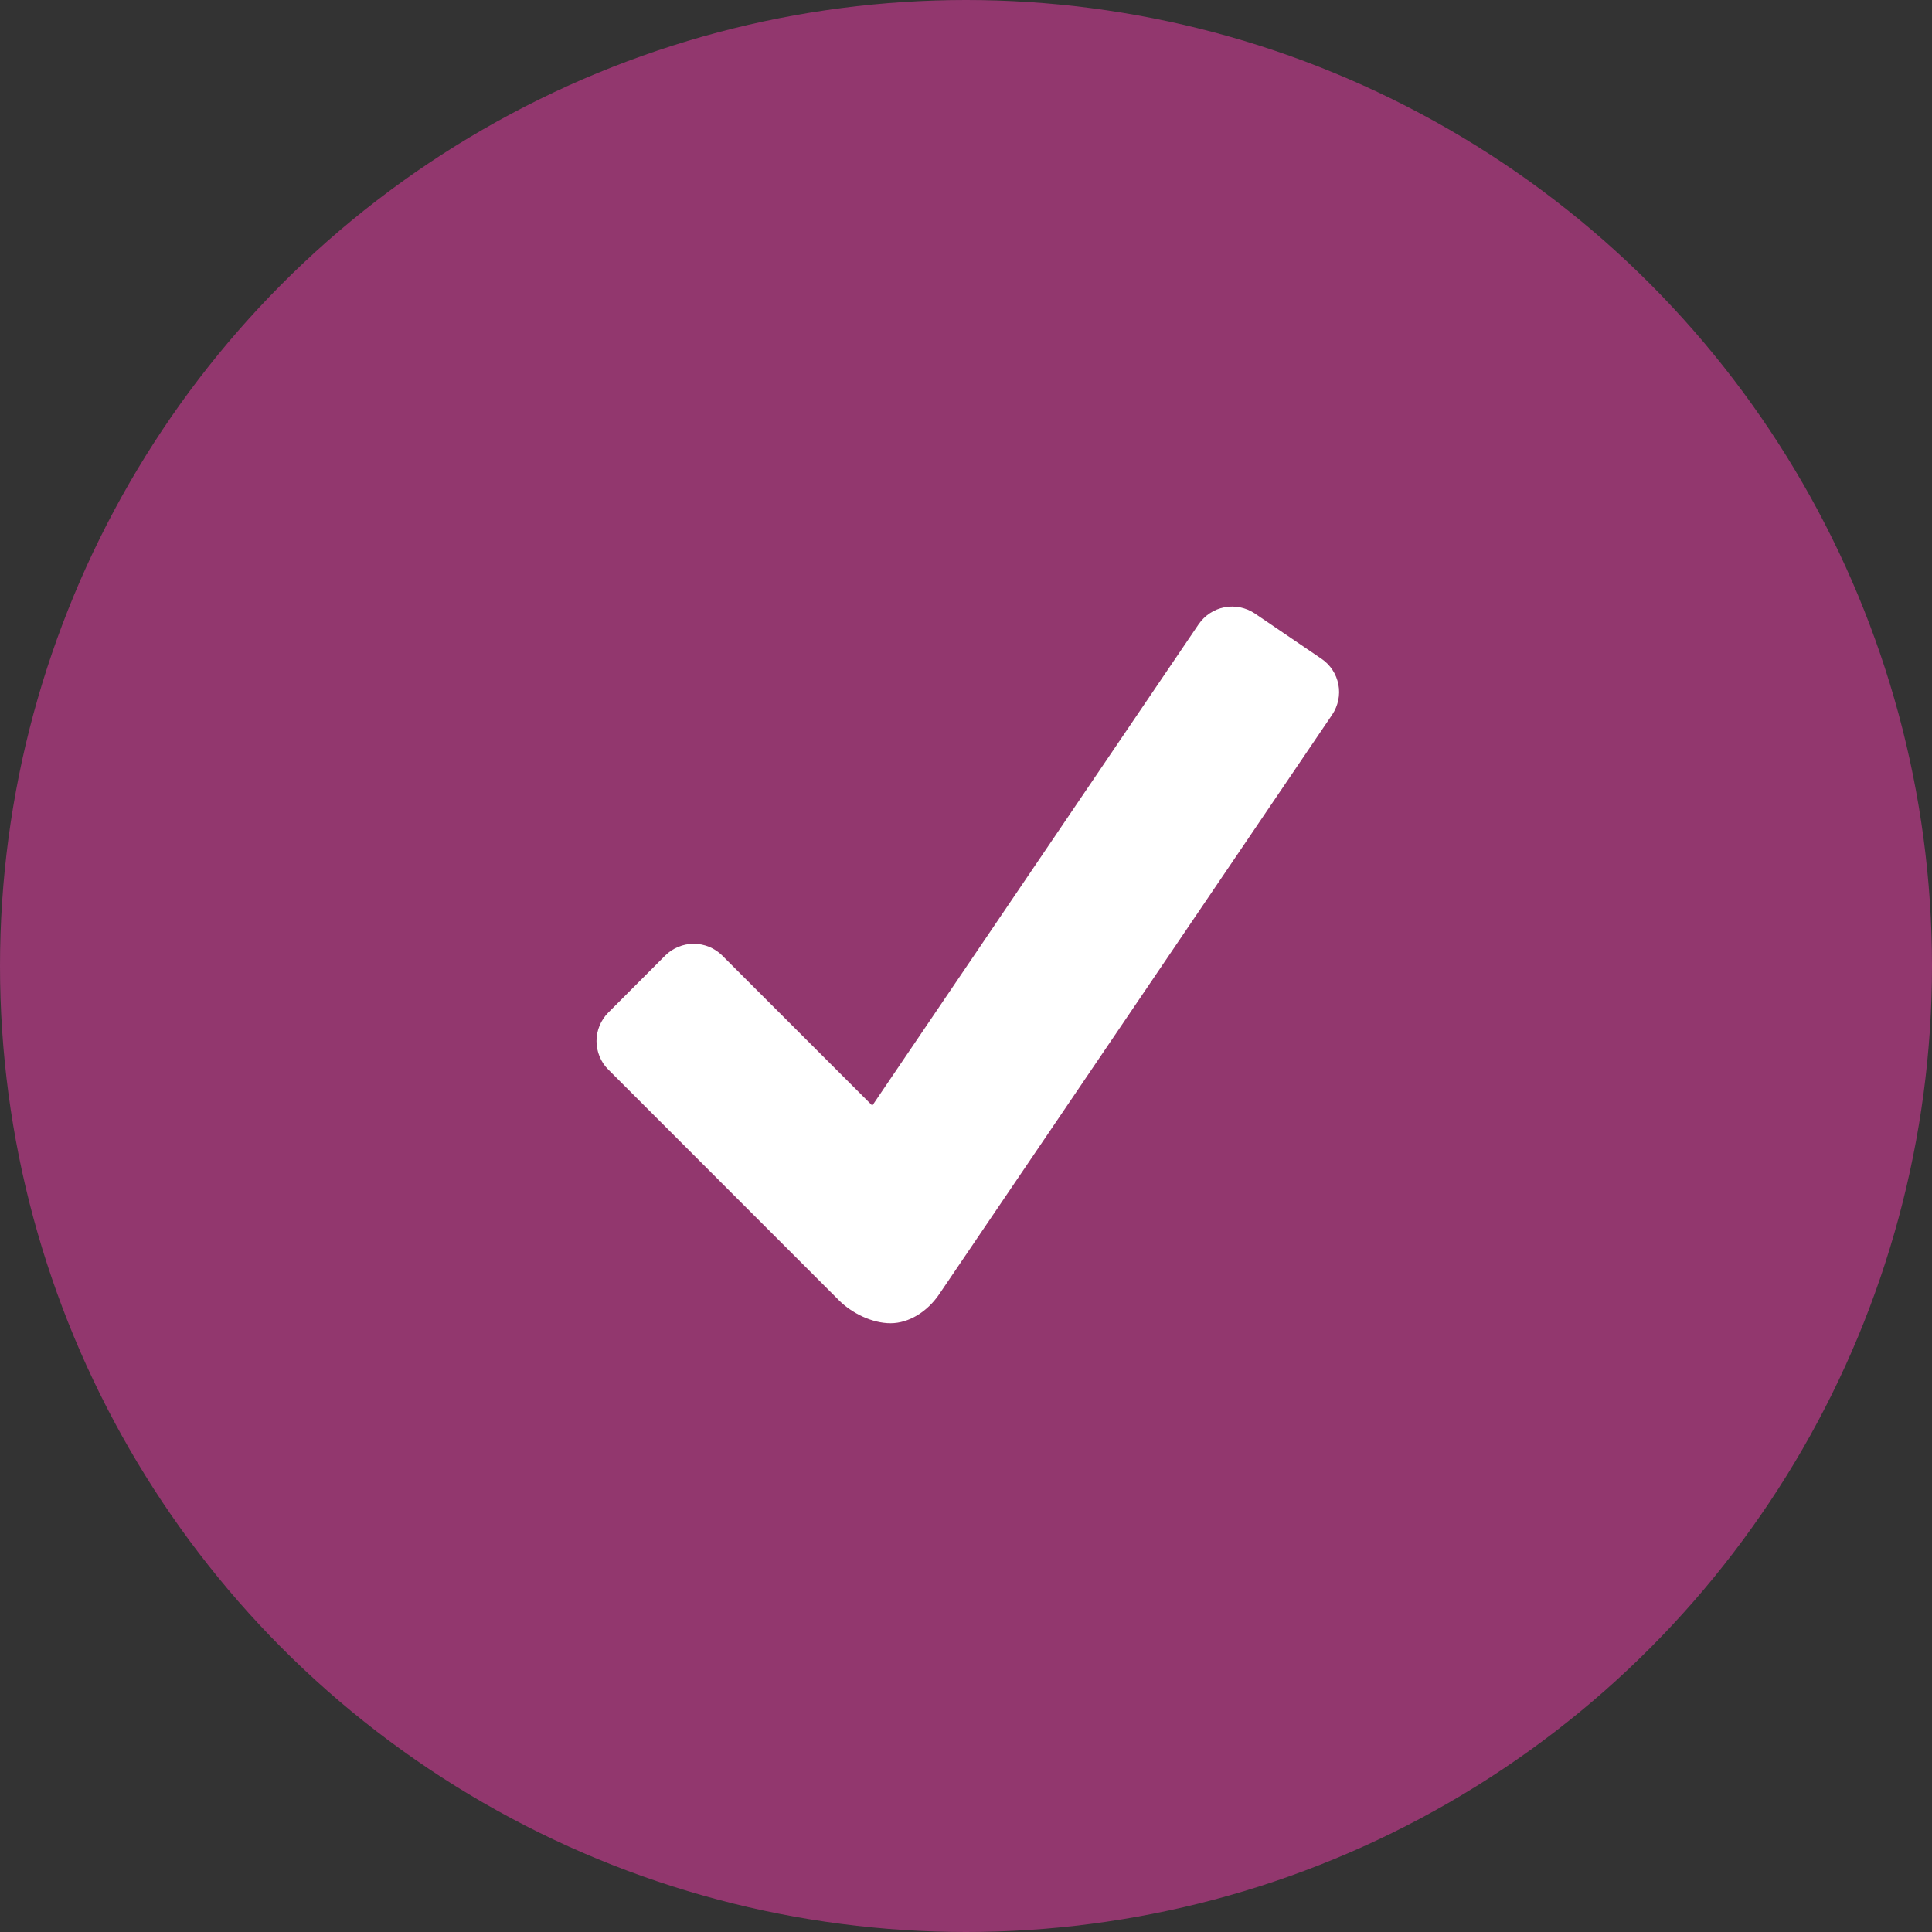
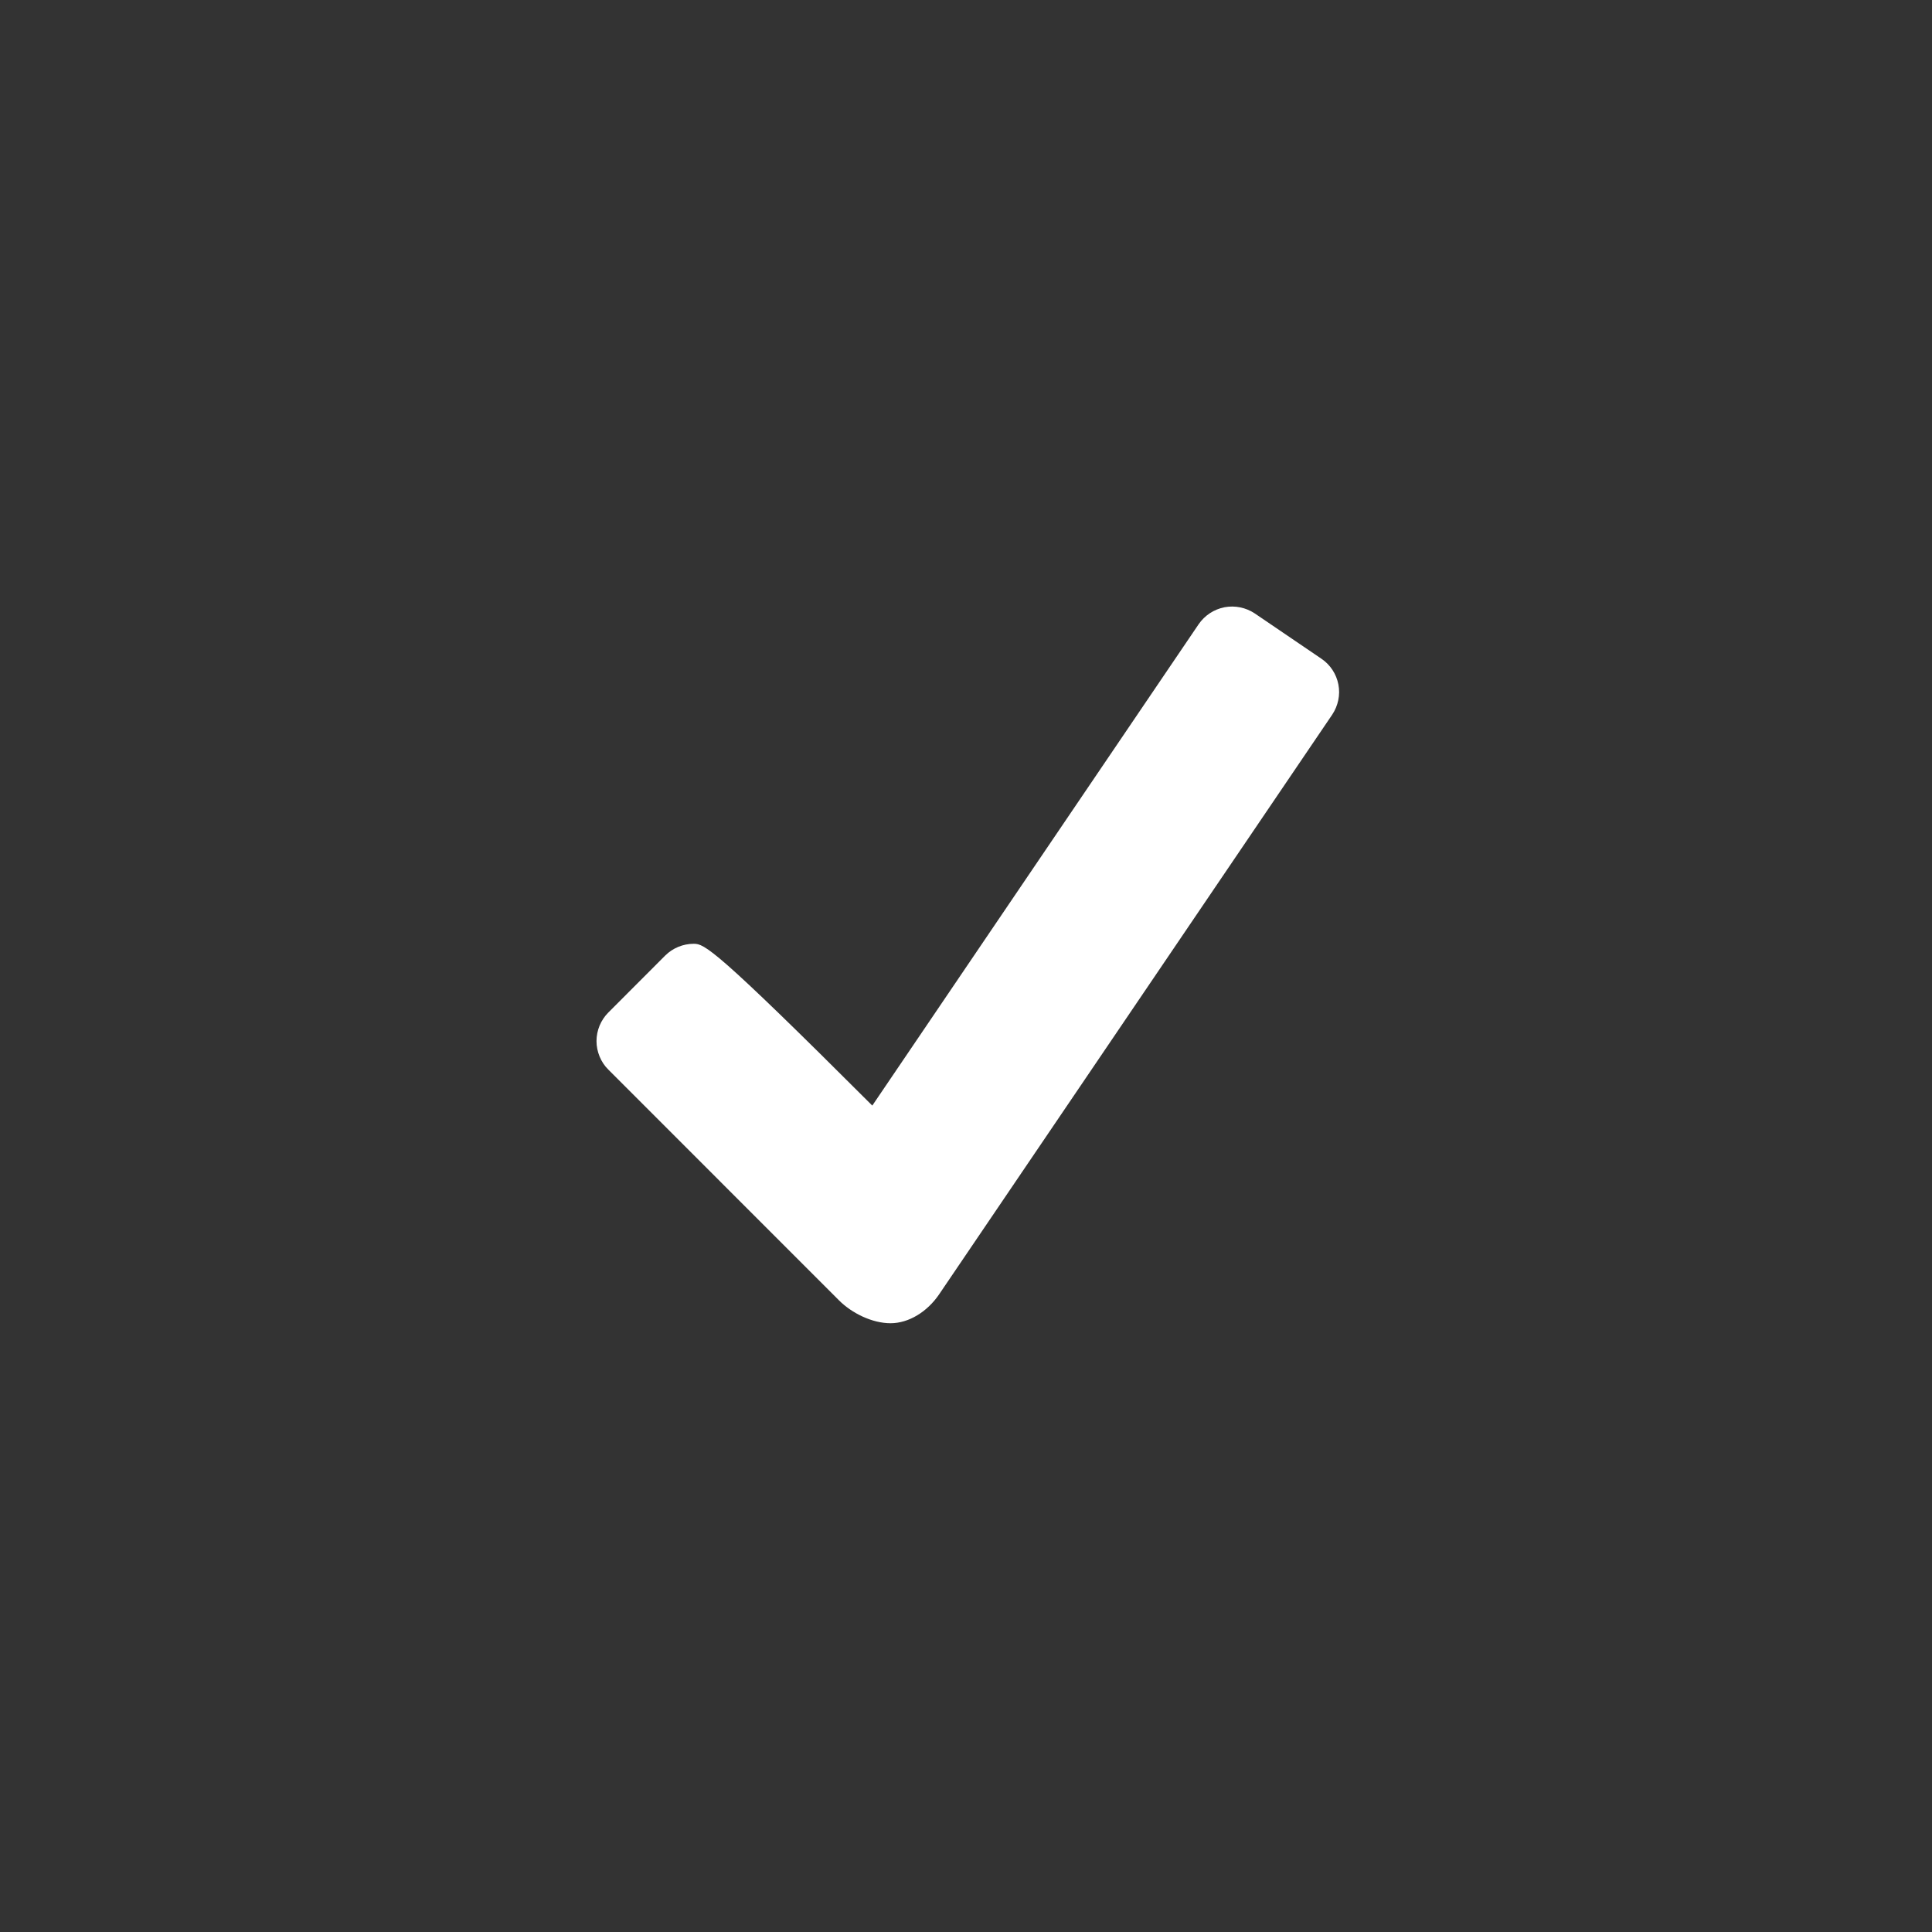
<svg xmlns="http://www.w3.org/2000/svg" width="20" height="20" viewBox="0 0 20 20" fill="none">
  <rect x="0" y="0" width="20" height="20" fill="#333333" stroke="none" />
-   <circle cx="10" cy="10" r="10" fill="#92376E" />
-   <path d="M13.679 6.819L12.989 6.35C12.897 6.289 12.785 6.266 12.677 6.286C12.568 6.307 12.472 6.37 12.409 6.461L9.03 11.445L7.476 9.891C7.398 9.814 7.292 9.77 7.182 9.77C7.071 9.77 6.965 9.814 6.887 9.891L6.297 10.482C6.258 10.521 6.228 10.567 6.207 10.617C6.186 10.668 6.175 10.722 6.175 10.777C6.175 10.832 6.186 10.886 6.207 10.937C6.228 10.988 6.258 11.034 6.297 11.072L8.685 13.461C8.819 13.595 9.029 13.698 9.219 13.698C9.408 13.698 9.599 13.579 9.721 13.4L13.791 7.398C13.852 7.306 13.876 7.194 13.855 7.086C13.834 6.977 13.771 6.881 13.679 6.819Z" fill="white" />
+   <path d="M13.679 6.819L12.989 6.35C12.897 6.289 12.785 6.266 12.677 6.286C12.568 6.307 12.472 6.37 12.409 6.461L9.03 11.445C7.398 9.814 7.292 9.77 7.182 9.77C7.071 9.77 6.965 9.814 6.887 9.891L6.297 10.482C6.258 10.521 6.228 10.567 6.207 10.617C6.186 10.668 6.175 10.722 6.175 10.777C6.175 10.832 6.186 10.886 6.207 10.937C6.228 10.988 6.258 11.034 6.297 11.072L8.685 13.461C8.819 13.595 9.029 13.698 9.219 13.698C9.408 13.698 9.599 13.579 9.721 13.4L13.791 7.398C13.852 7.306 13.876 7.194 13.855 7.086C13.834 6.977 13.771 6.881 13.679 6.819Z" fill="white" />
</svg>